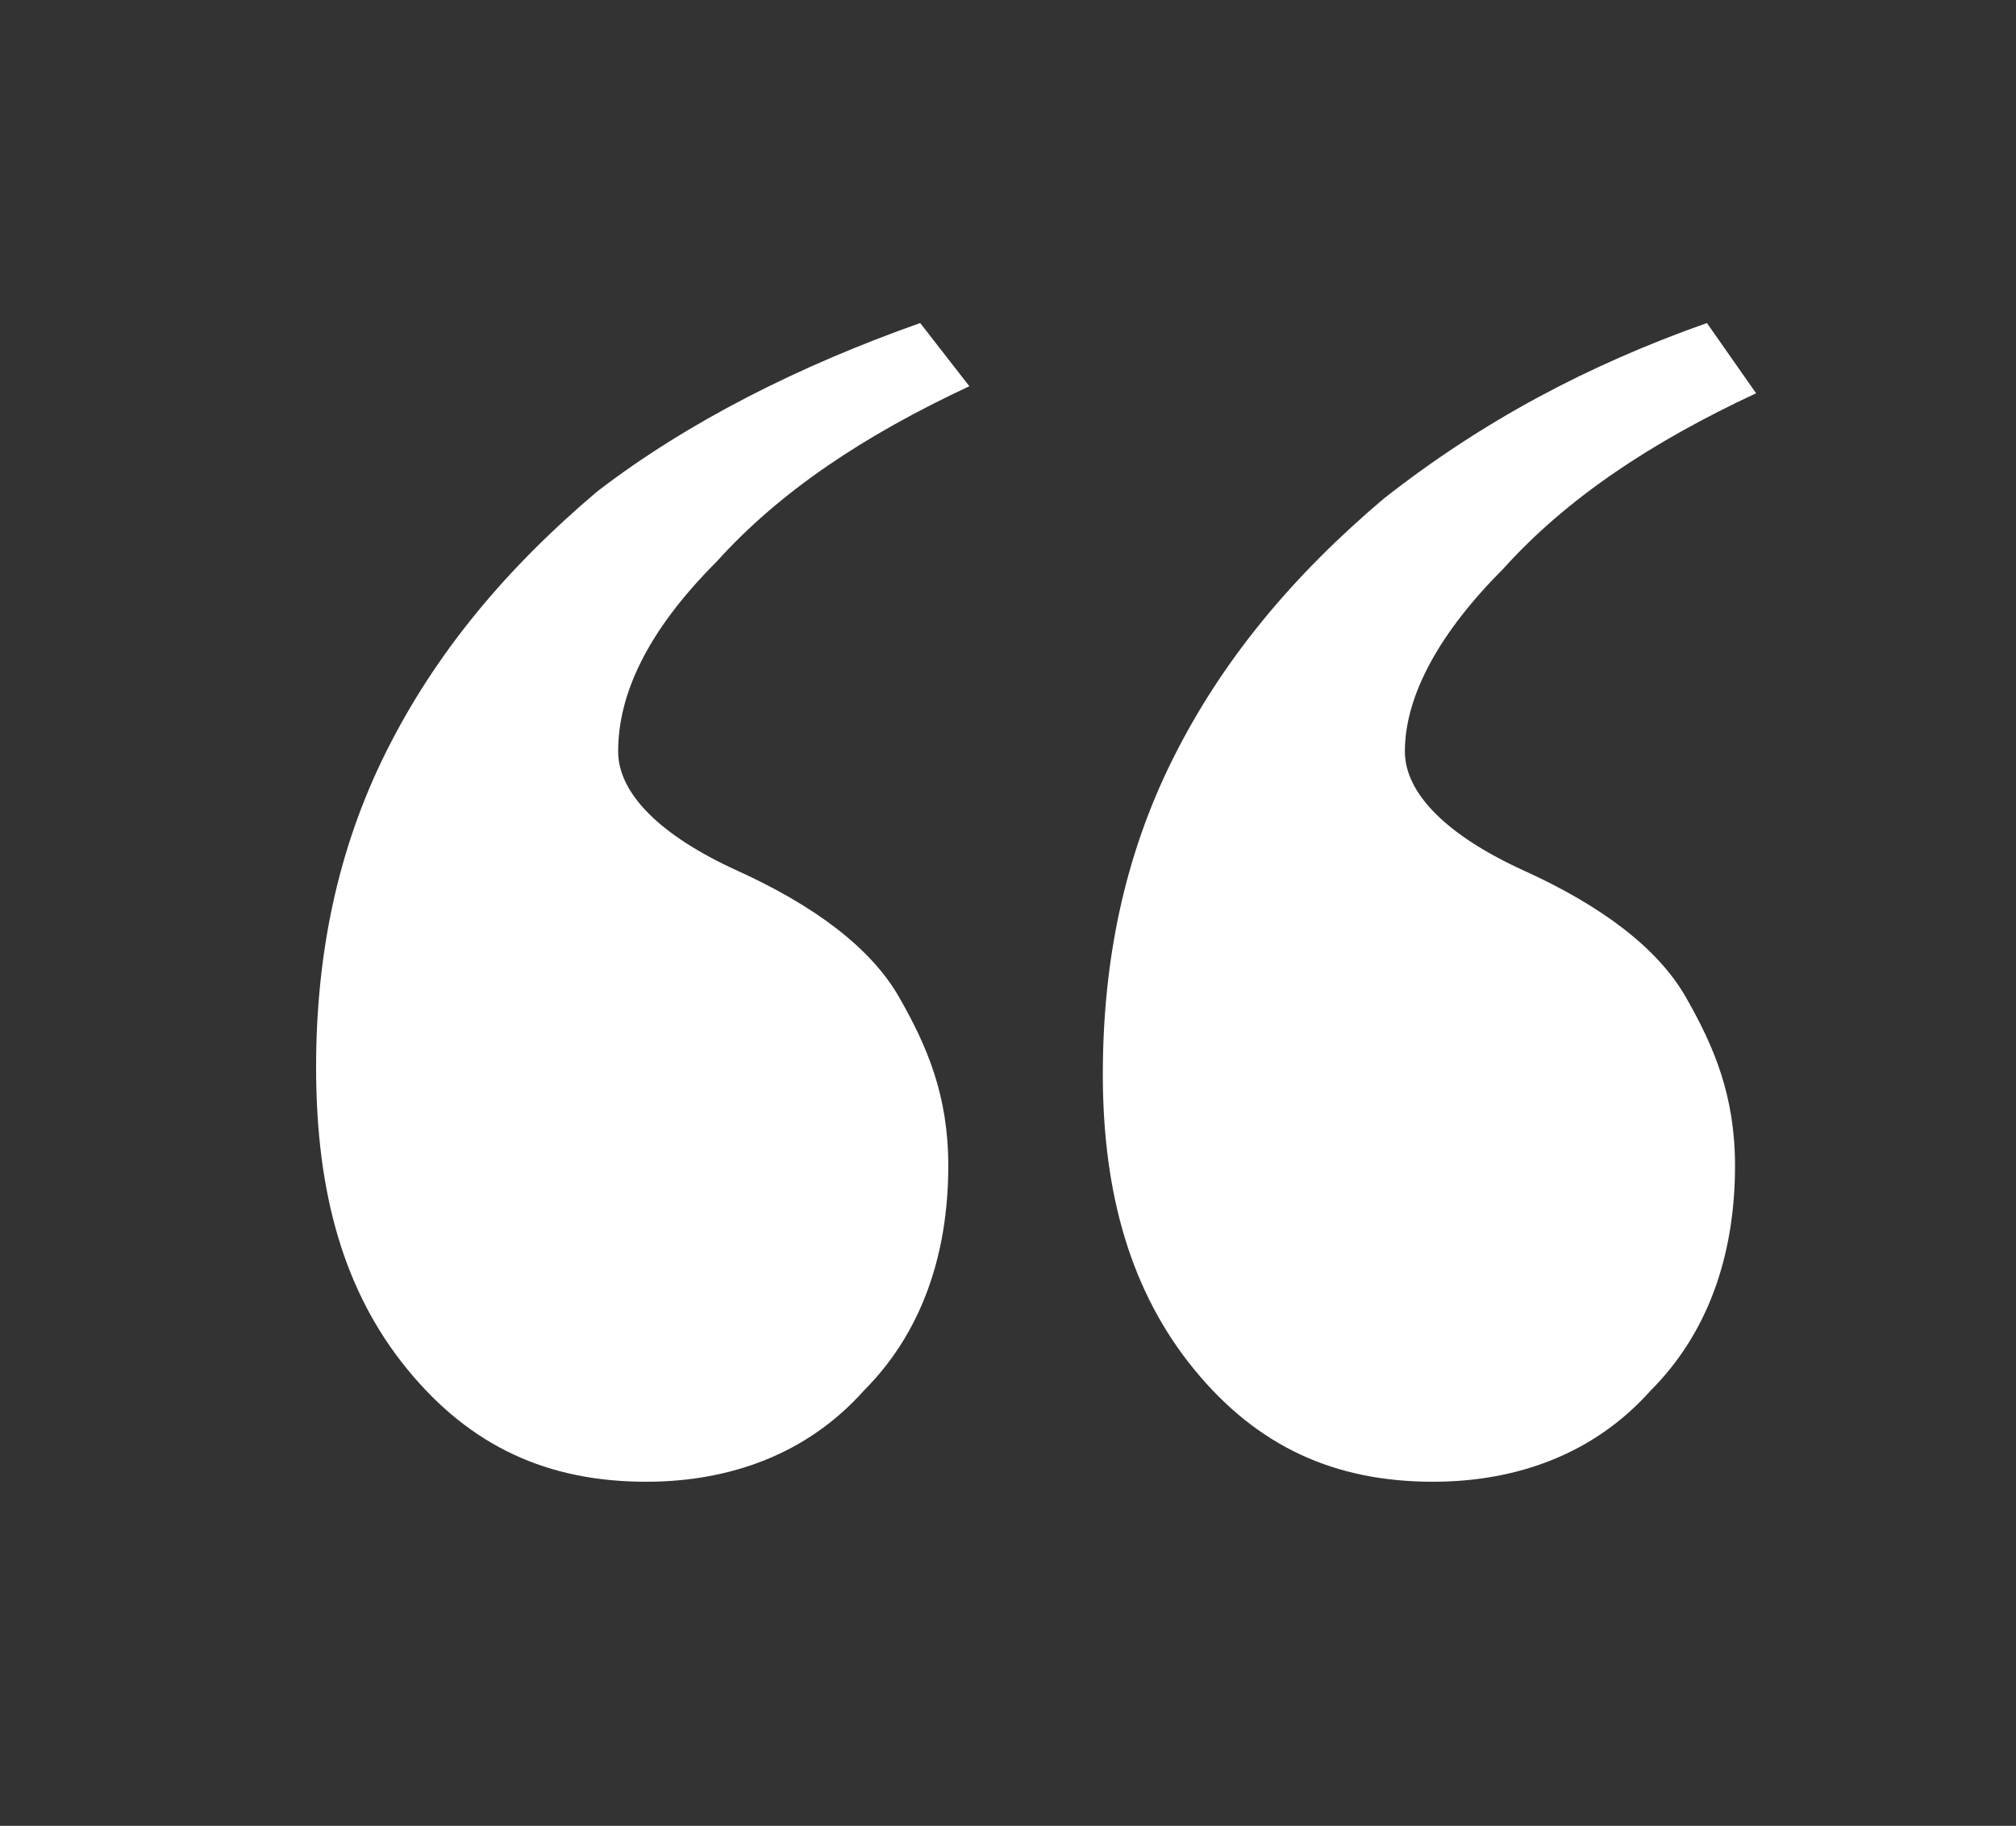
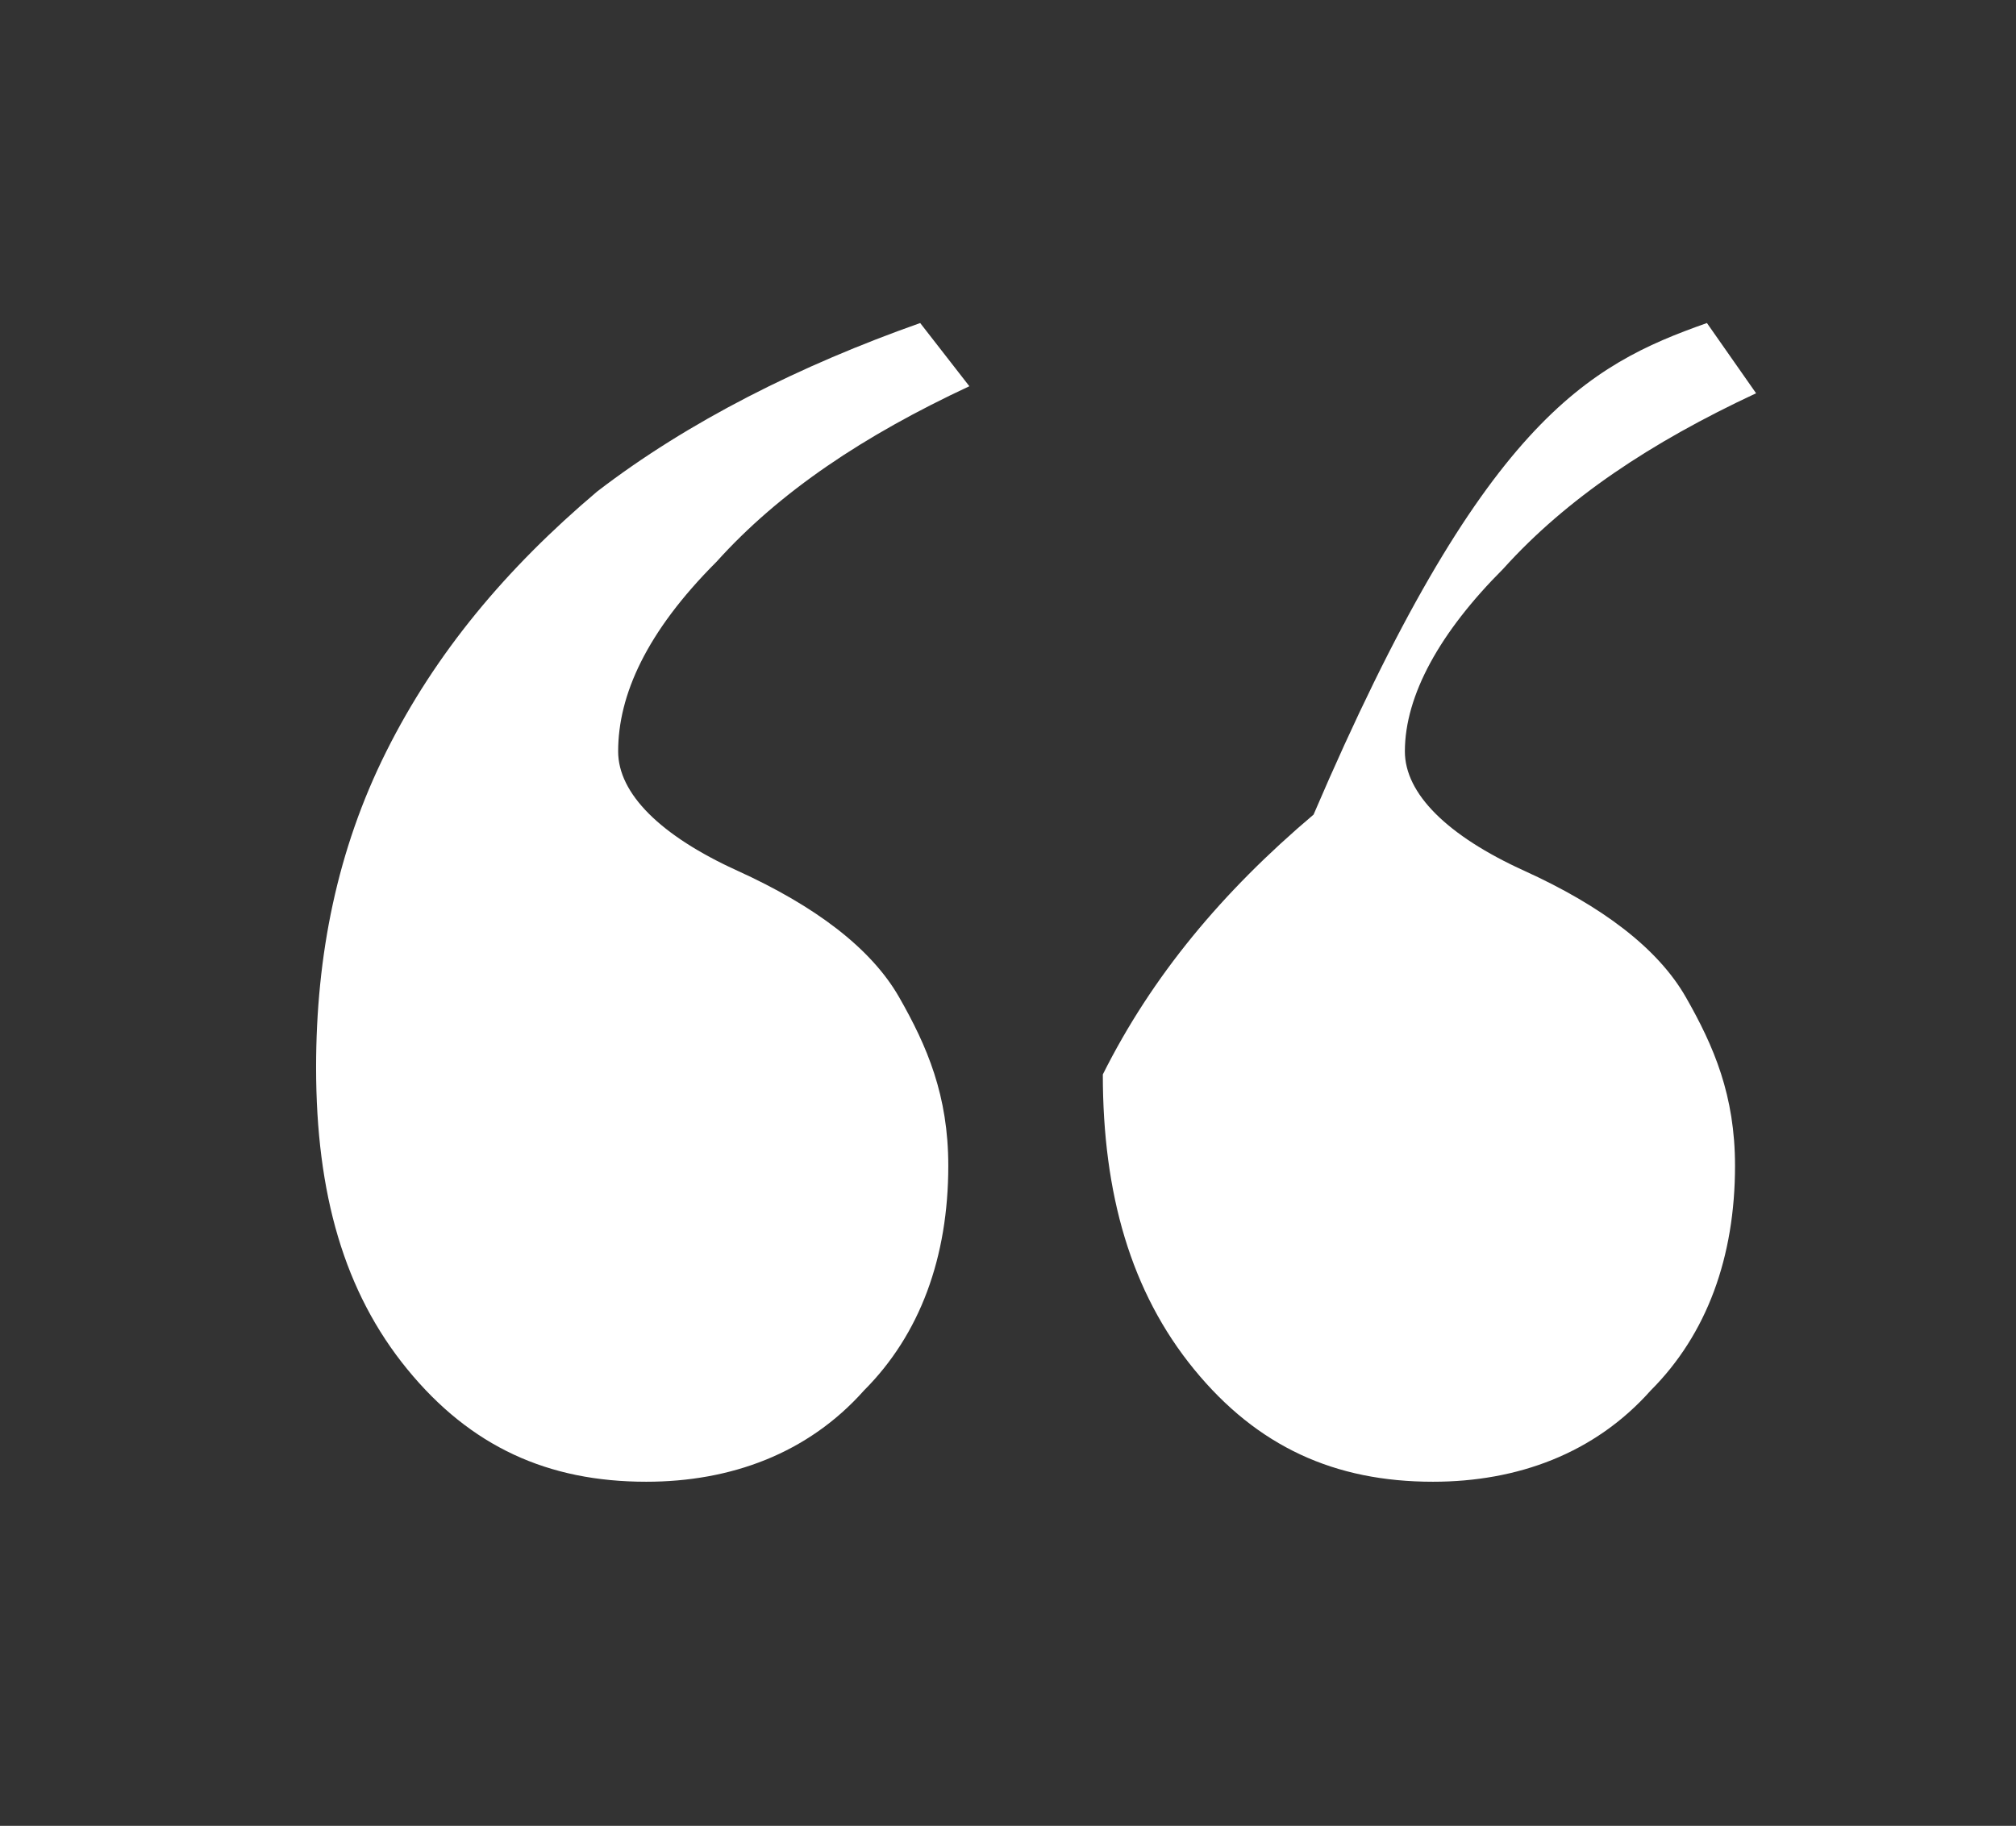
<svg xmlns="http://www.w3.org/2000/svg" version="1.1" id="Layer_1" x="0px" y="0px" viewBox="0 0 28.7 26" style="enable-background:new 0 0 28.7 26;" xml:space="preserve">
  <rect x="0" y="0" width="28.7" height="26" fill="#333333" stroke="none" />
  <style type="text/css">
	.st0{fill:#FFFFFF;}
</style>
  <g>
-     <path class="st0" d="M13.1,4.6l0.7,0.9c-1.5,0.7-2.7,1.5-3.6,2.5C9.2,9,8.8,9.9,8.8,10.7c0,0.6,0.6,1.2,1.7,1.7   c1.1,0.5,1.9,1.1,2.3,1.8s0.7,1.4,0.7,2.4c0,1.3-0.4,2.4-1.2,3.2c-0.8,0.9-1.9,1.3-3.1,1.3c-1.4,0-2.5-0.5-3.4-1.6S4.5,17,4.5,15.2   c0-1.6,0.3-3.1,1-4.5c0.7-1.4,1.7-2.6,3-3.7C9.8,6,11.4,5.2,13.1,4.6z M24.3,4.6L25,5.6c-1.5,0.7-2.7,1.5-3.6,2.5   C20.5,9,20,9.9,20,10.7c0,0.6,0.6,1.2,1.7,1.7c1.1,0.5,1.9,1.1,2.3,1.8s0.7,1.4,0.7,2.4c0,1.3-0.4,2.4-1.2,3.2   c-0.8,0.9-1.9,1.3-3.1,1.3c-1.4,0-2.5-0.5-3.4-1.6s-1.3-2.5-1.3-4.2c0-1.6,0.3-3.1,1-4.5c0.7-1.4,1.7-2.6,3-3.7   C21.1,6,22.6,5.2,24.3,4.6z" />
+     <path class="st0" d="M13.1,4.6l0.7,0.9c-1.5,0.7-2.7,1.5-3.6,2.5C9.2,9,8.8,9.9,8.8,10.7c0,0.6,0.6,1.2,1.7,1.7   c1.1,0.5,1.9,1.1,2.3,1.8s0.7,1.4,0.7,2.4c0,1.3-0.4,2.4-1.2,3.2c-0.8,0.9-1.9,1.3-3.1,1.3c-1.4,0-2.5-0.5-3.4-1.6S4.5,17,4.5,15.2   c0-1.6,0.3-3.1,1-4.5c0.7-1.4,1.7-2.6,3-3.7C9.8,6,11.4,5.2,13.1,4.6z M24.3,4.6L25,5.6c-1.5,0.7-2.7,1.5-3.6,2.5   C20.5,9,20,9.9,20,10.7c0,0.6,0.6,1.2,1.7,1.7c1.1,0.5,1.9,1.1,2.3,1.8s0.7,1.4,0.7,2.4c0,1.3-0.4,2.4-1.2,3.2   c-0.8,0.9-1.9,1.3-3.1,1.3c-1.4,0-2.5-0.5-3.4-1.6s-1.3-2.5-1.3-4.2c0.7-1.4,1.7-2.6,3-3.7   C21.1,6,22.6,5.2,24.3,4.6z" />
  </g>
</svg>